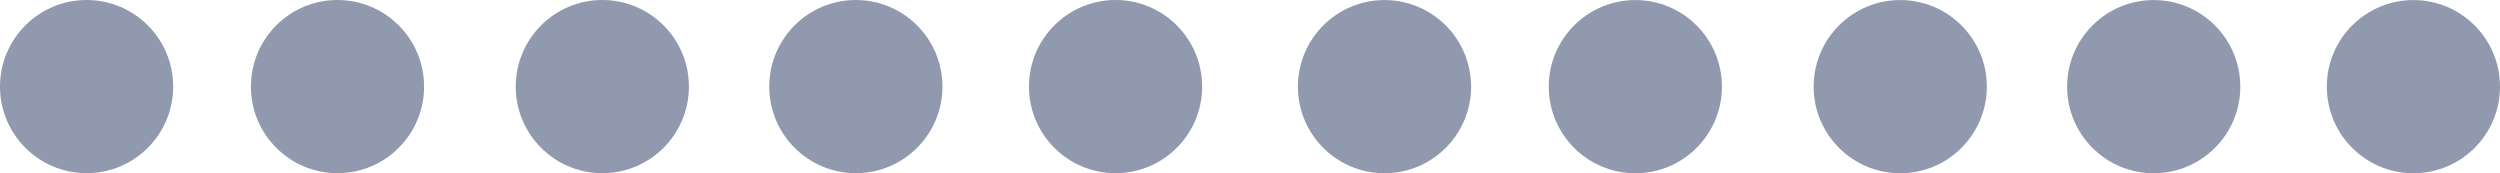
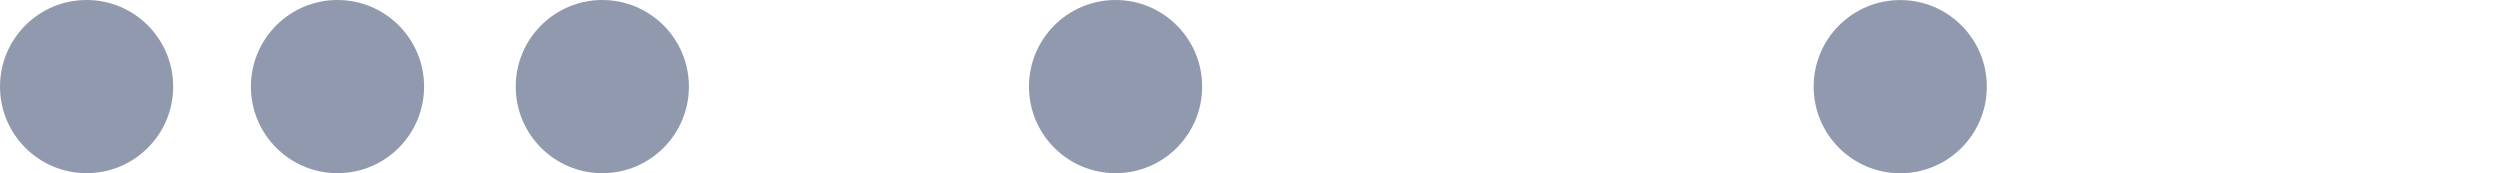
<svg xmlns="http://www.w3.org/2000/svg" id="Capa_1" data-name="Capa 1" viewBox="0 0 400.45 27.75">
  <defs>
    <style> .cls-1 { fill: #9099ae; } </style>
  </defs>
  <circle class="cls-1" cx="54.06" cy="13.87" r="13.87" />
  <circle class="cls-1" cx="96.48" cy="13.87" r="13.87" />
-   <circle class="cls-1" cx="137.09" cy="13.87" r="13.87" />
  <circle class="cls-1" cx="178.69" cy="13.87" r="13.87" />
  <circle class="cls-1" cx="13.87" cy="13.87" r="13.87" />
-   <circle class="cls-1" cx="261.95" cy="13.88" r="13.87" />
  <circle class="cls-1" cx="304.38" cy="13.88" r="13.87" />
-   <circle class="cls-1" cx="344.98" cy="13.88" r="13.87" />
-   <circle class="cls-1" cx="386.58" cy="13.88" r="13.87" />
-   <circle class="cls-1" cx="221.77" cy="13.88" r="13.87" />
</svg>